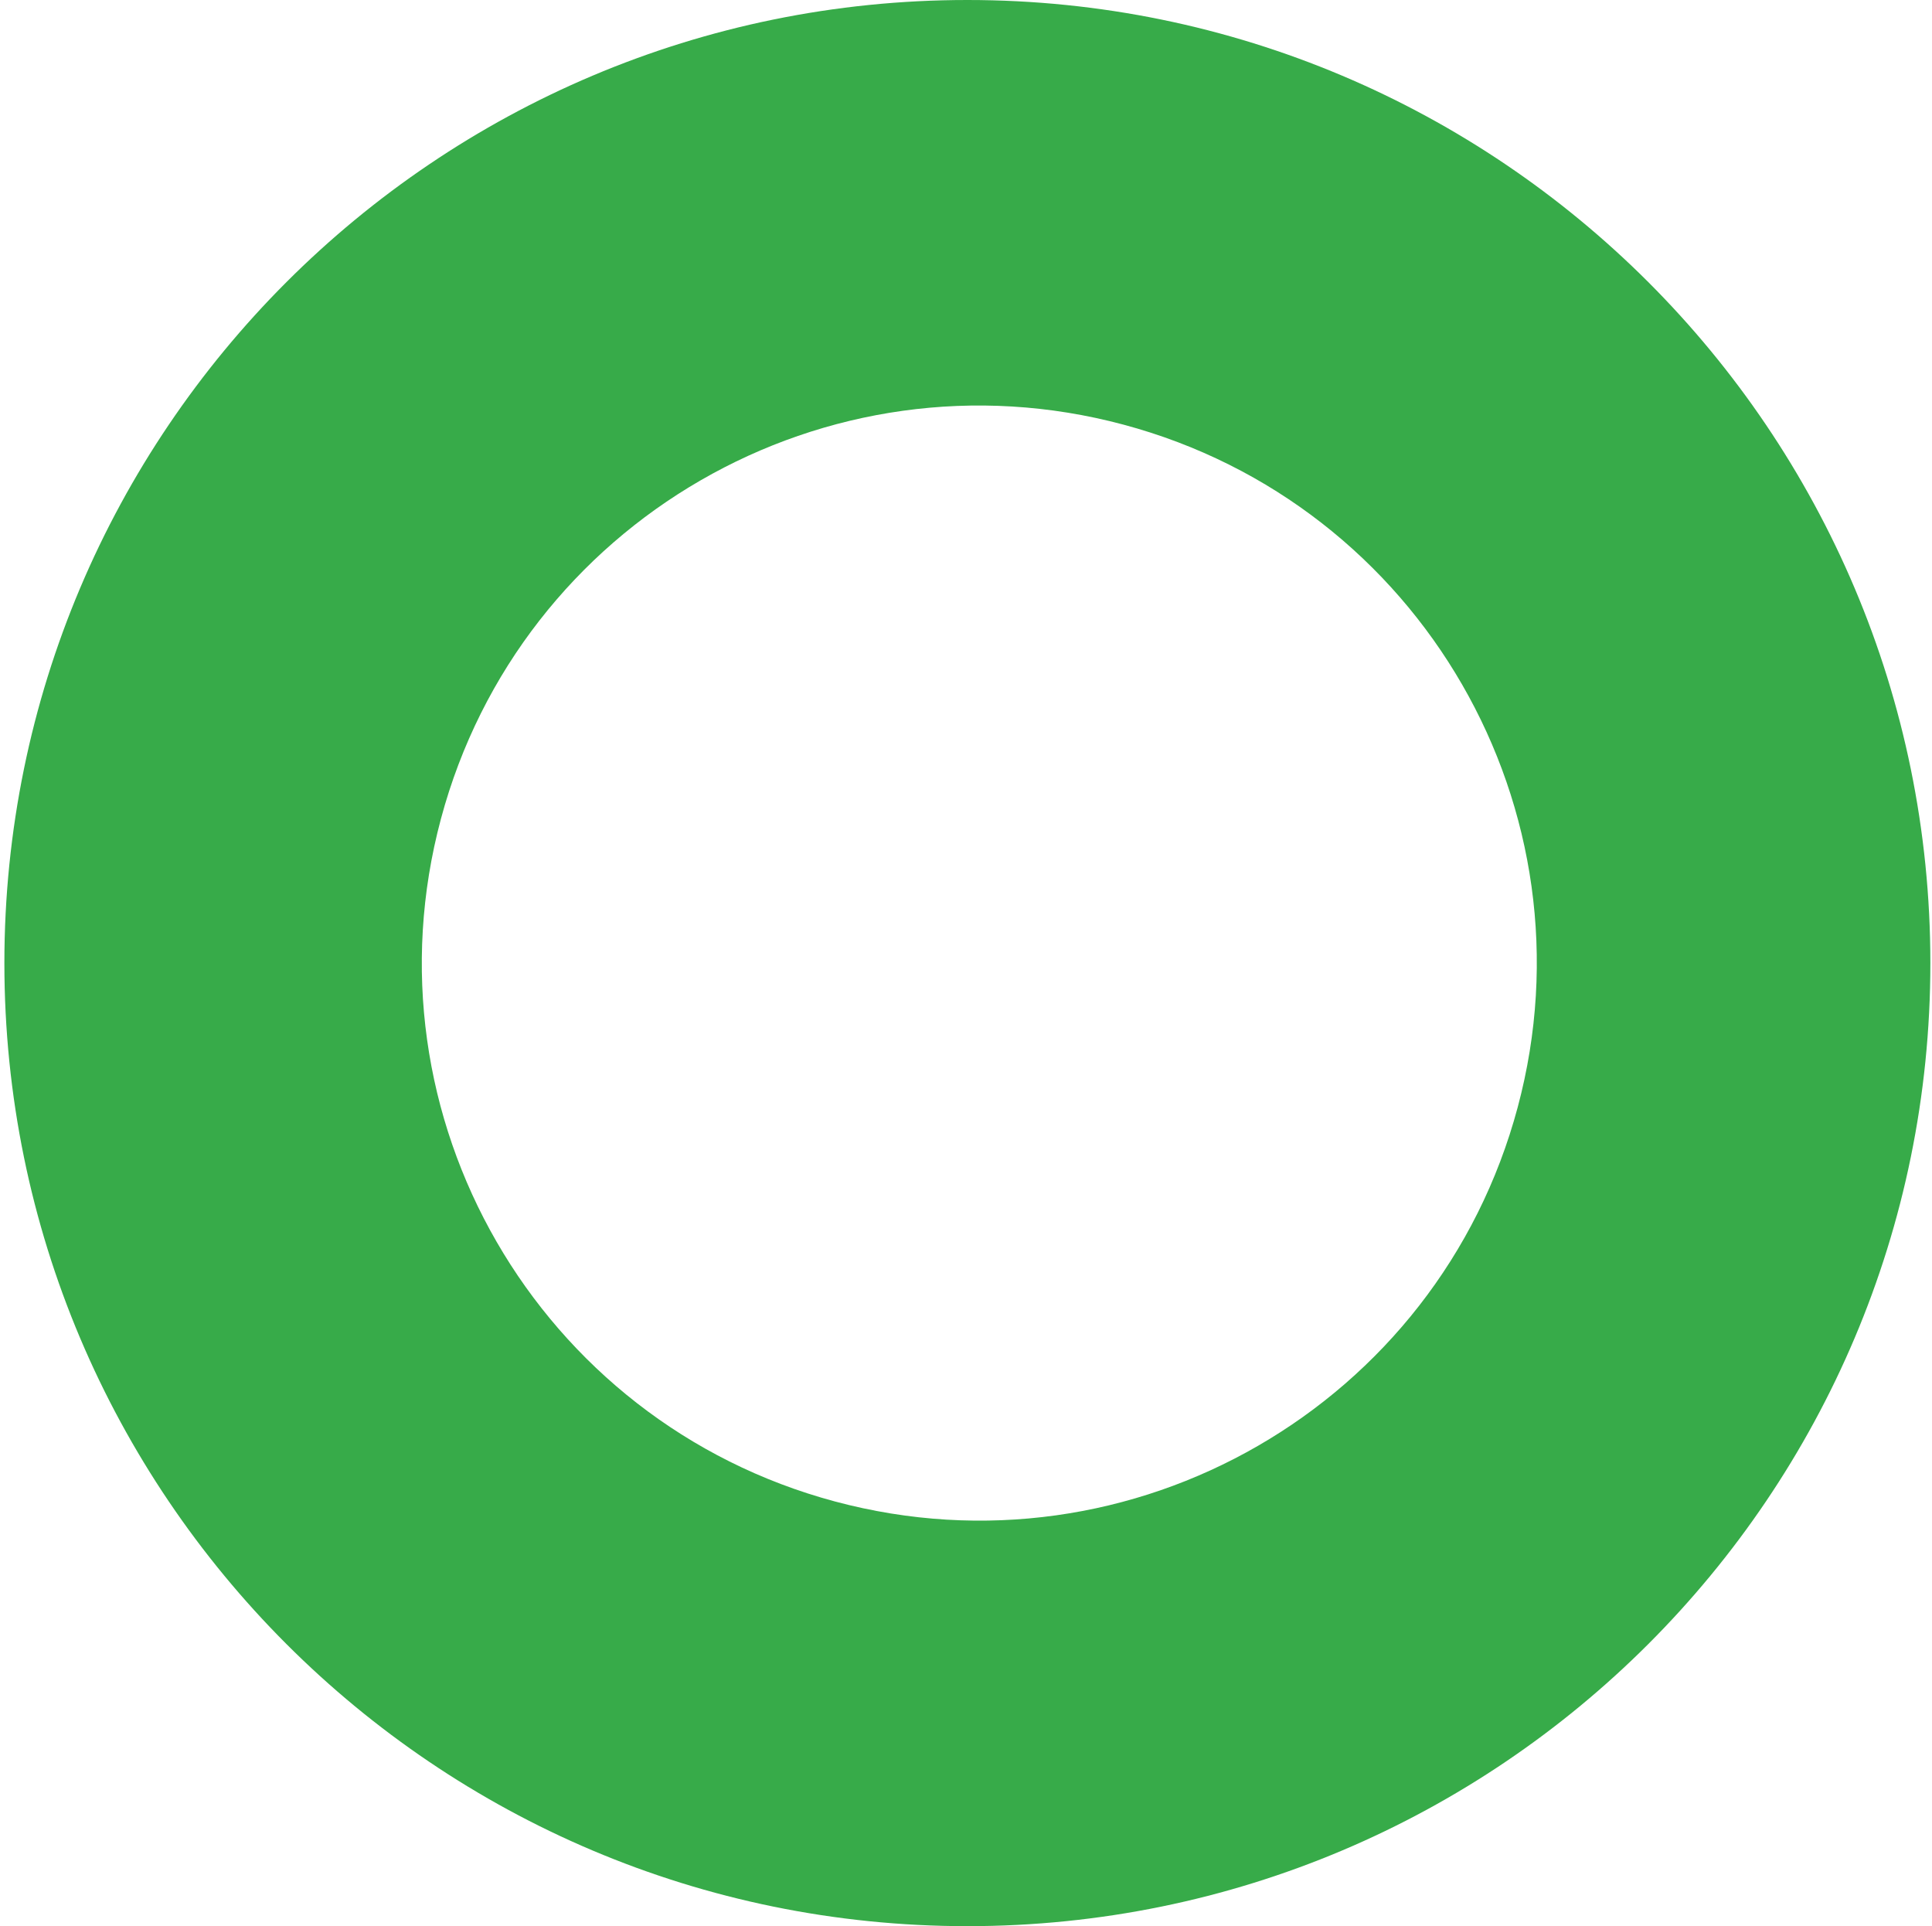
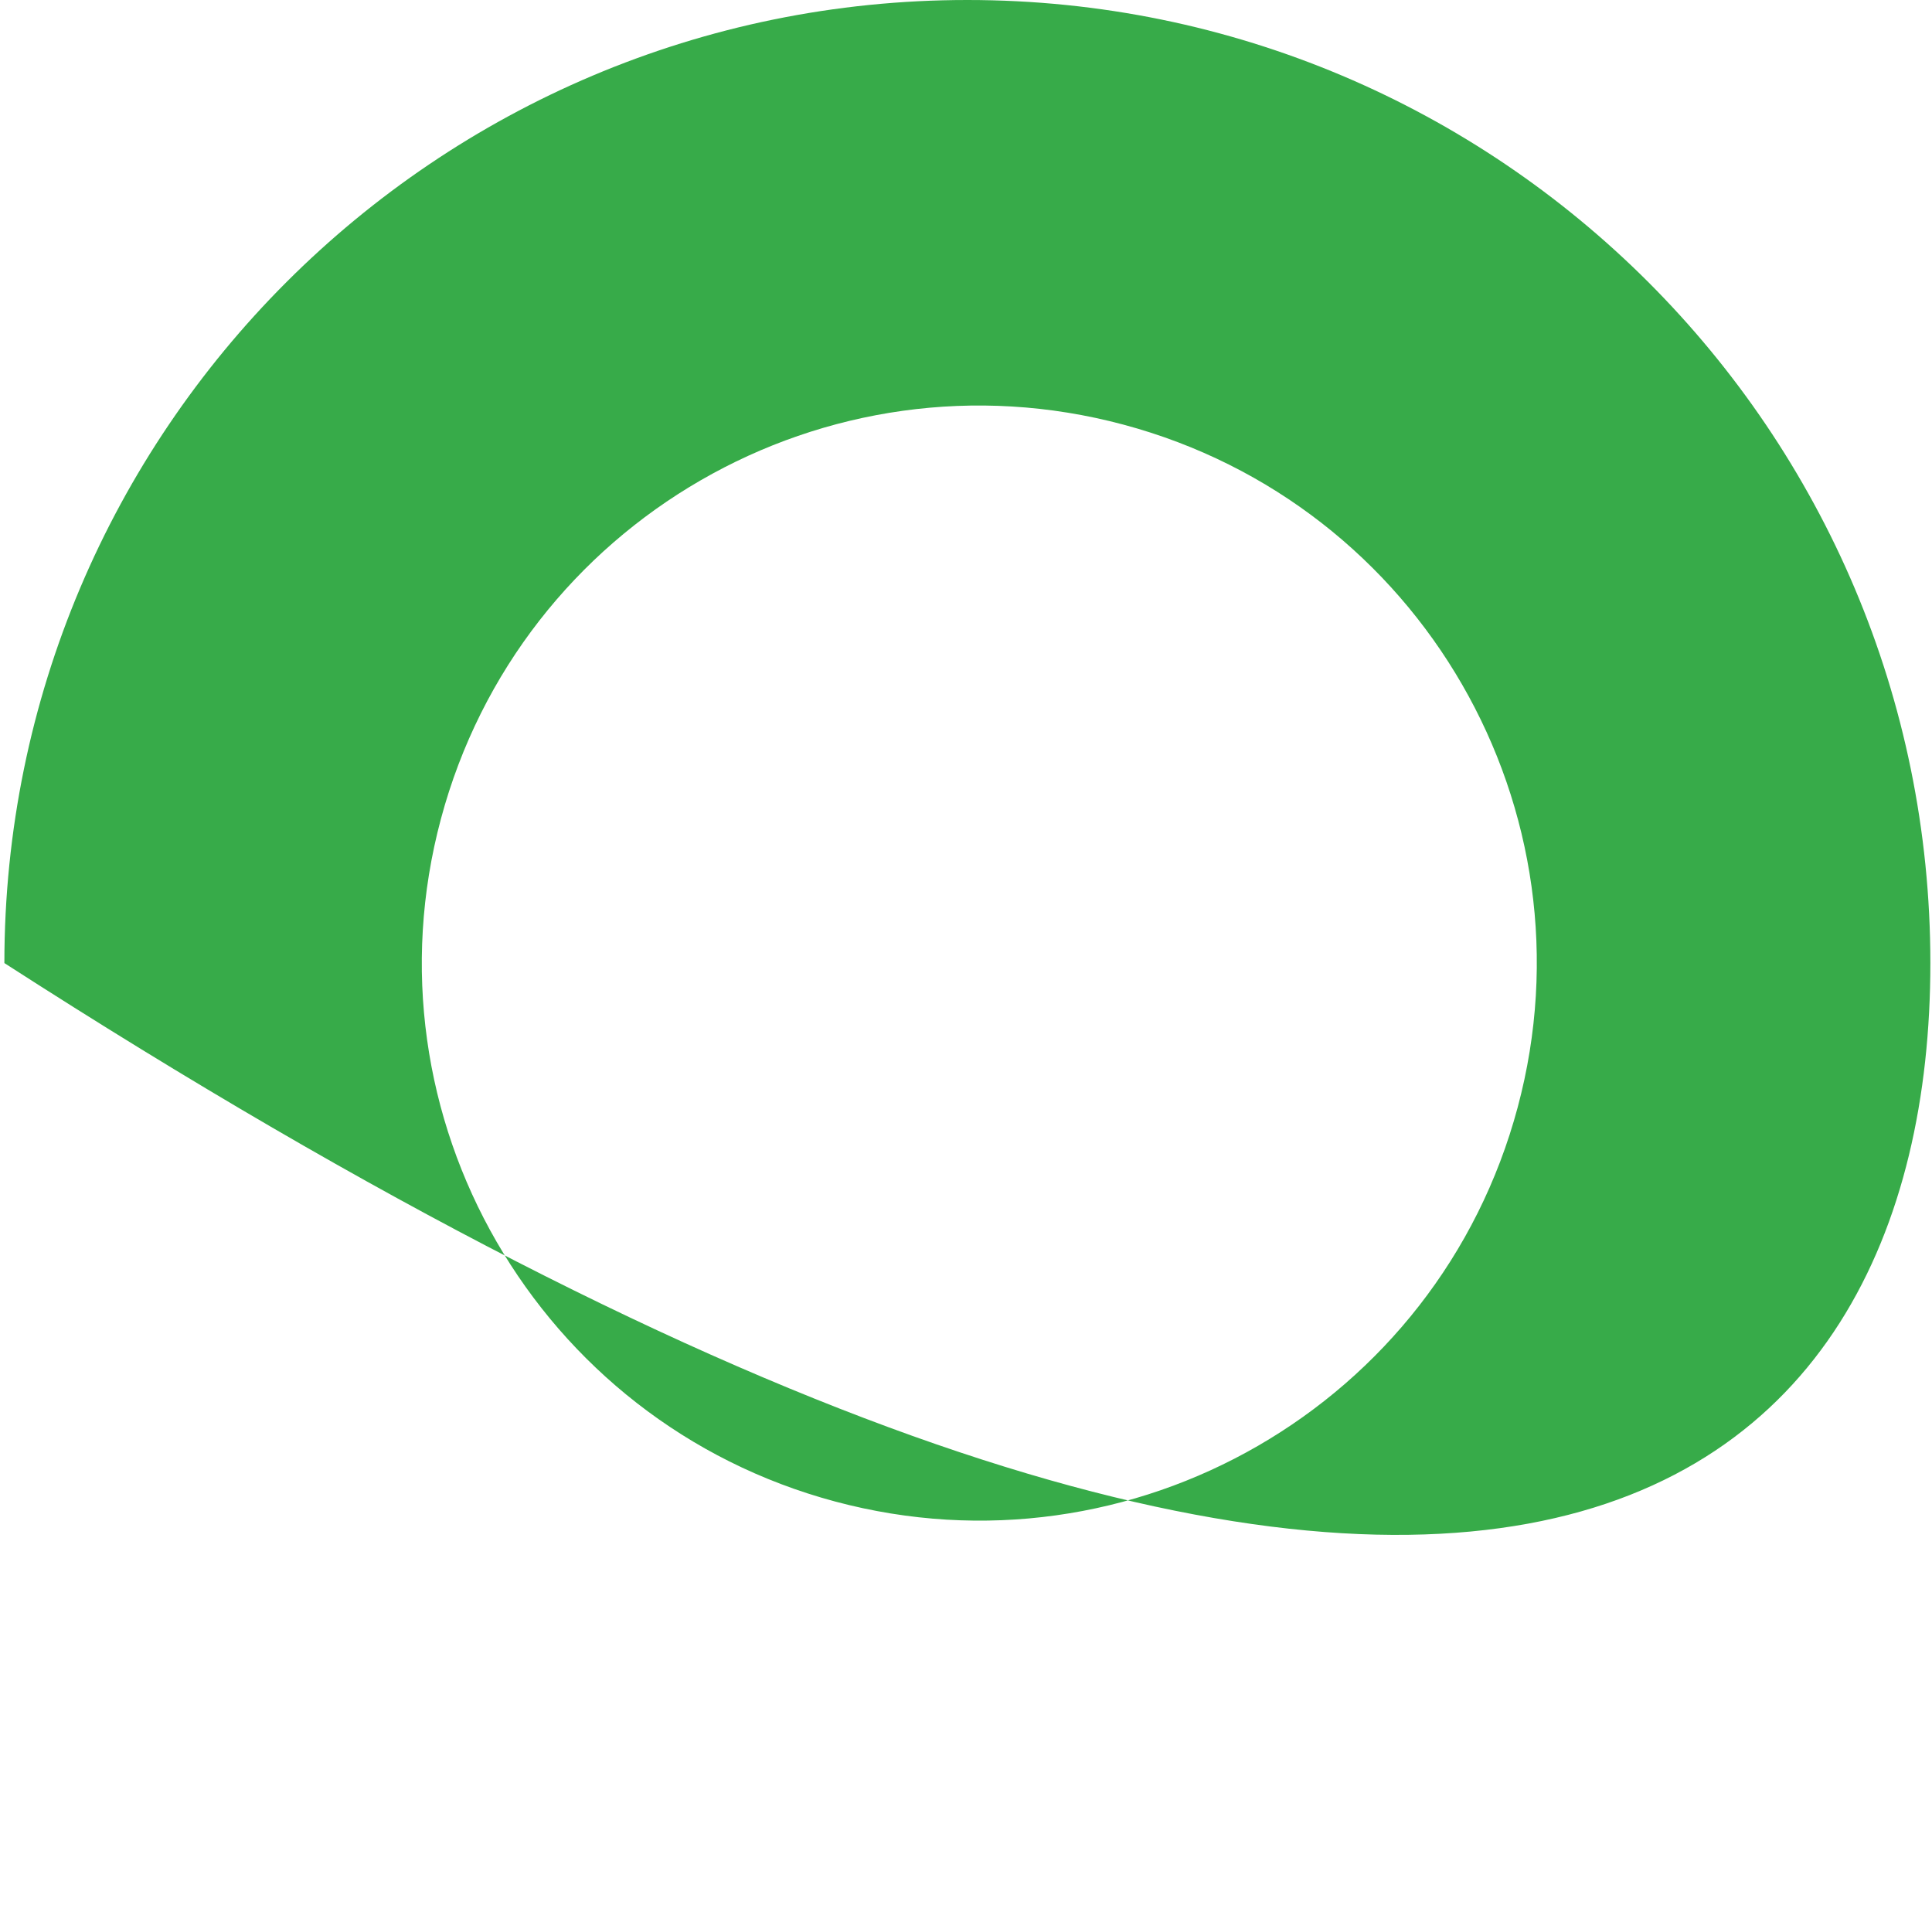
<svg xmlns="http://www.w3.org/2000/svg" width="321" height="320" viewBox="0 0 321 320" fill="none">
-   <path d="M160.728 0C72.37 0 0.728 71.642 0.728 160C0.728 248.358 72.37 320 160.728 320C249.086 320 320.728 248.358 320.728 160C320.728 71.642 249.086 0 160.728 0ZM252.162 183.962C238.927 233.382 188.13 262.687 138.75 249.451C89.329 236.216 60.025 185.419 73.26 136.038C86.496 86.618 137.293 57.313 186.673 70.549C236.094 83.784 265.398 134.581 252.162 183.962Z" fill="#37AB49" />
+   <path d="M160.728 0C72.37 0 0.728 71.642 0.728 160C249.086 320 320.728 248.358 320.728 160C320.728 71.642 249.086 0 160.728 0ZM252.162 183.962C238.927 233.382 188.13 262.687 138.75 249.451C89.329 236.216 60.025 185.419 73.26 136.038C86.496 86.618 137.293 57.313 186.673 70.549C236.094 83.784 265.398 134.581 252.162 183.962Z" fill="#37AB49" />
</svg>